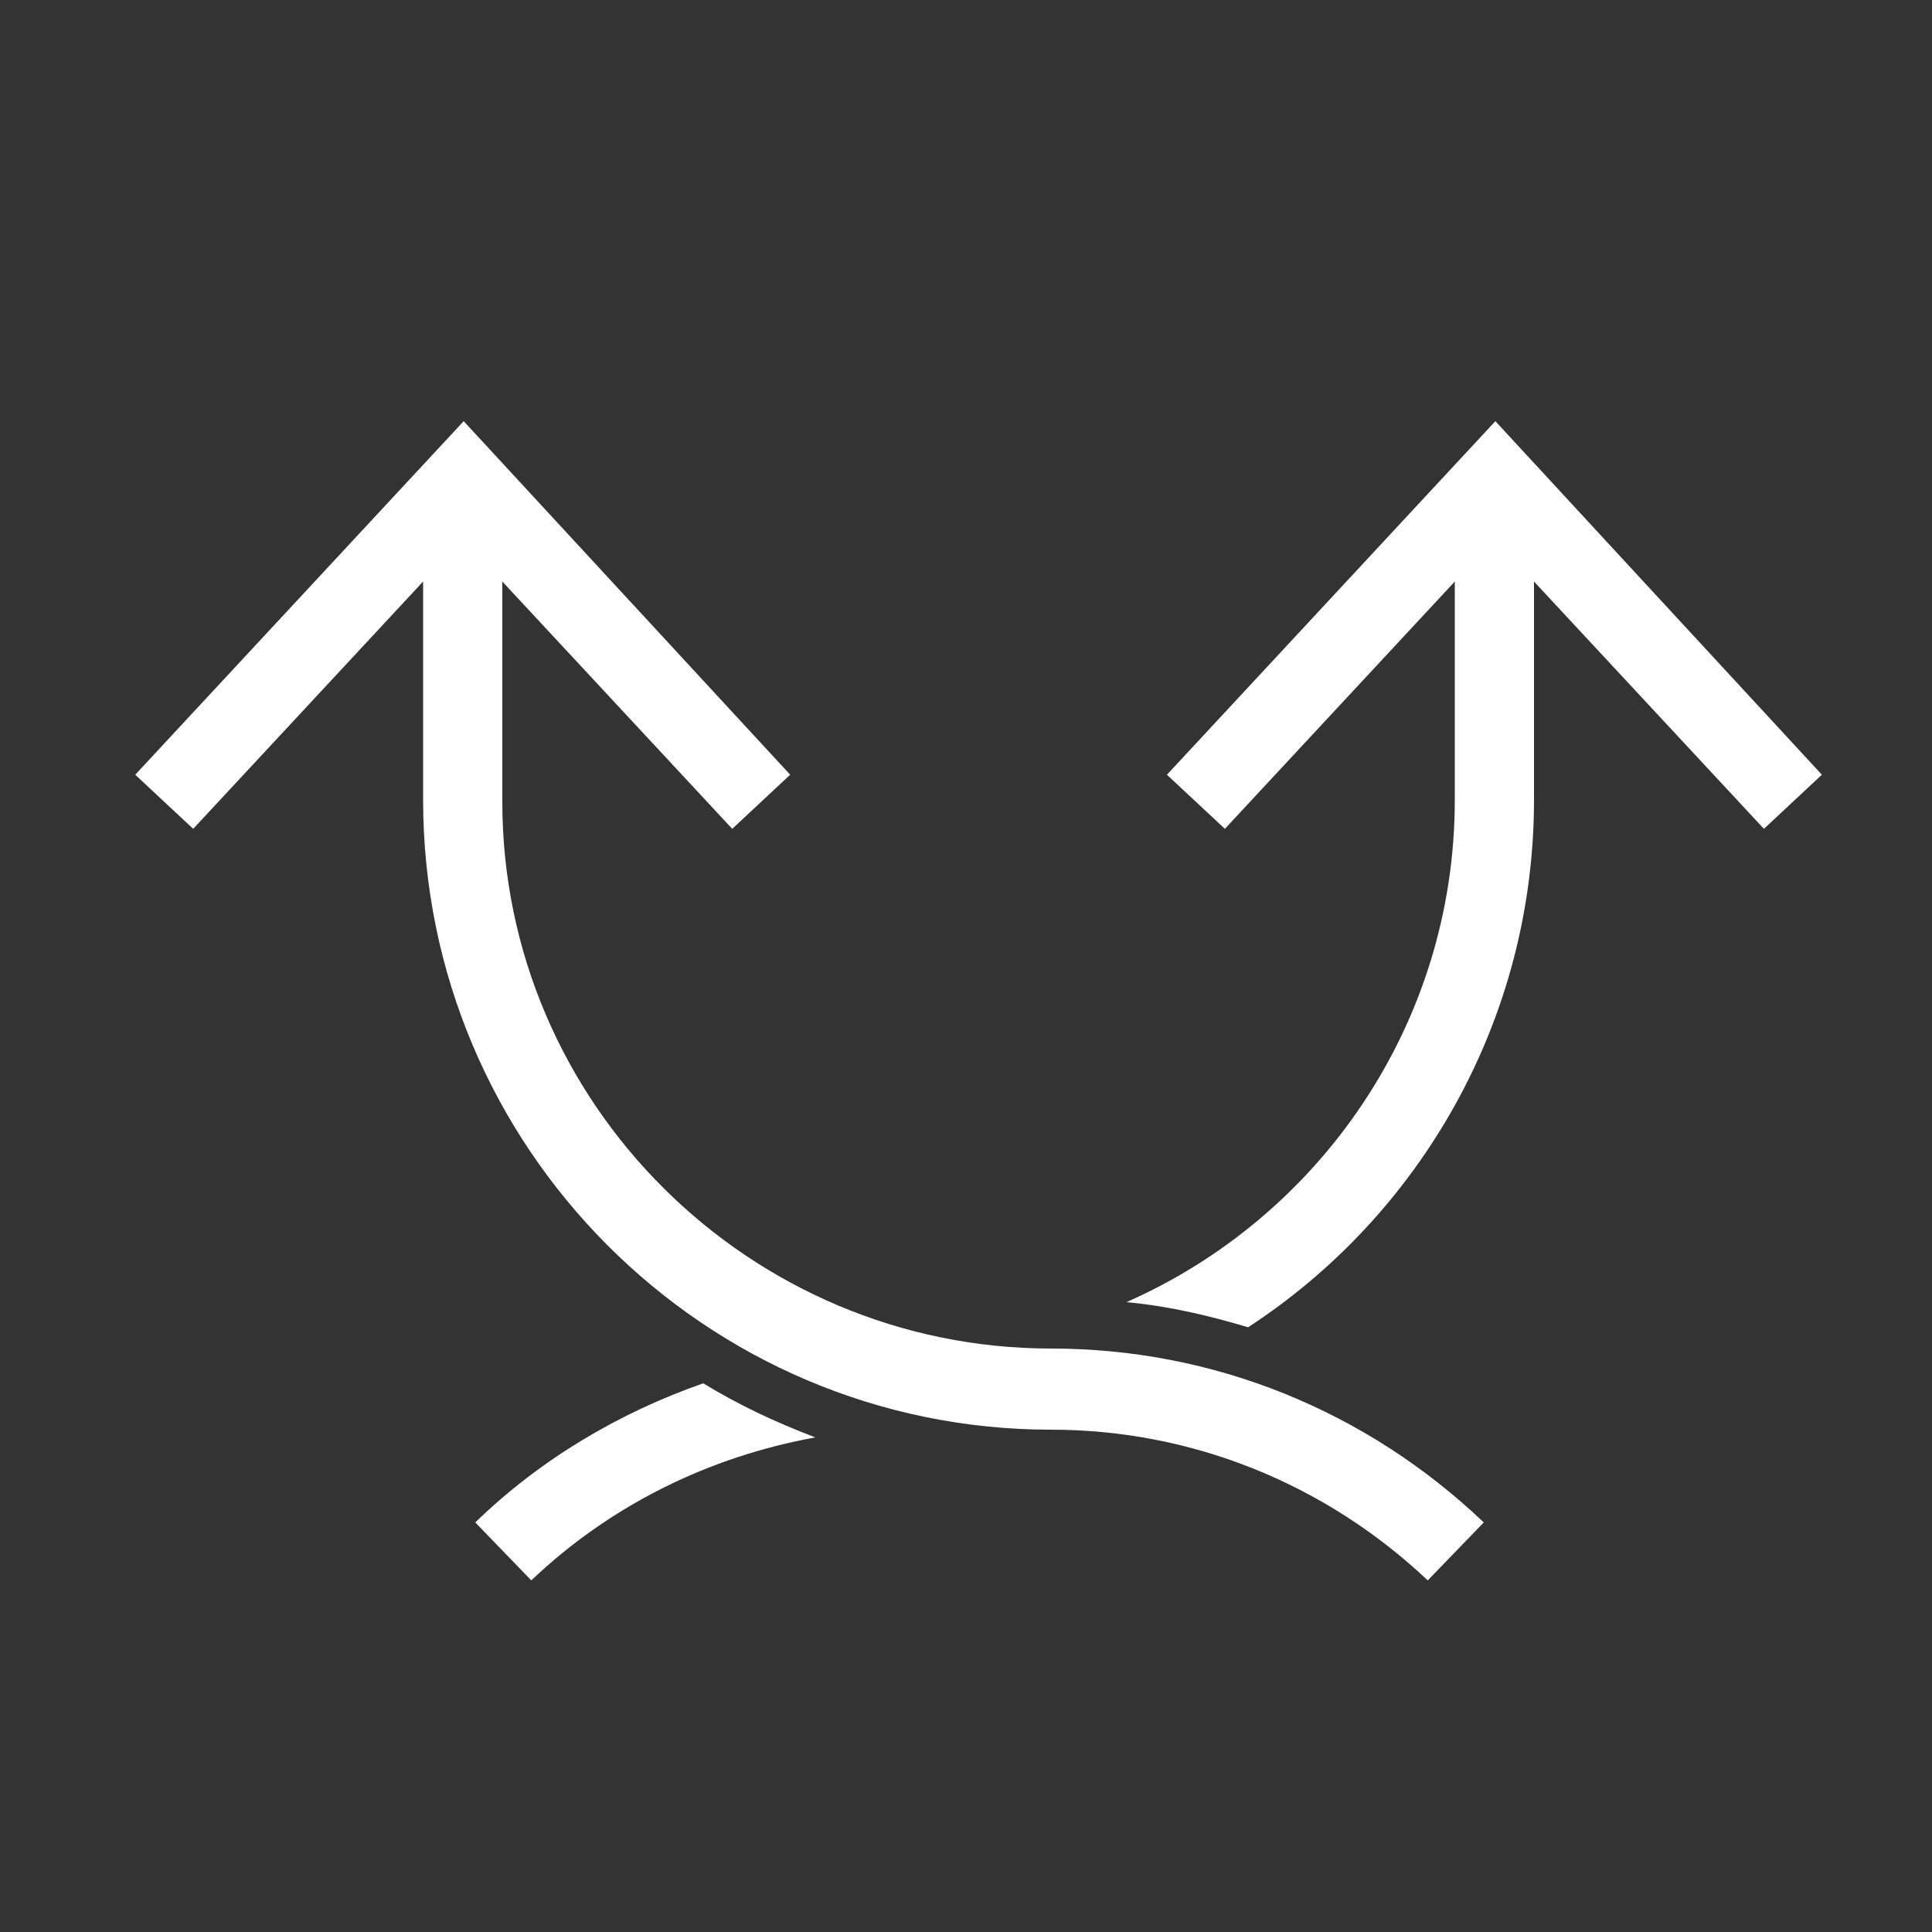
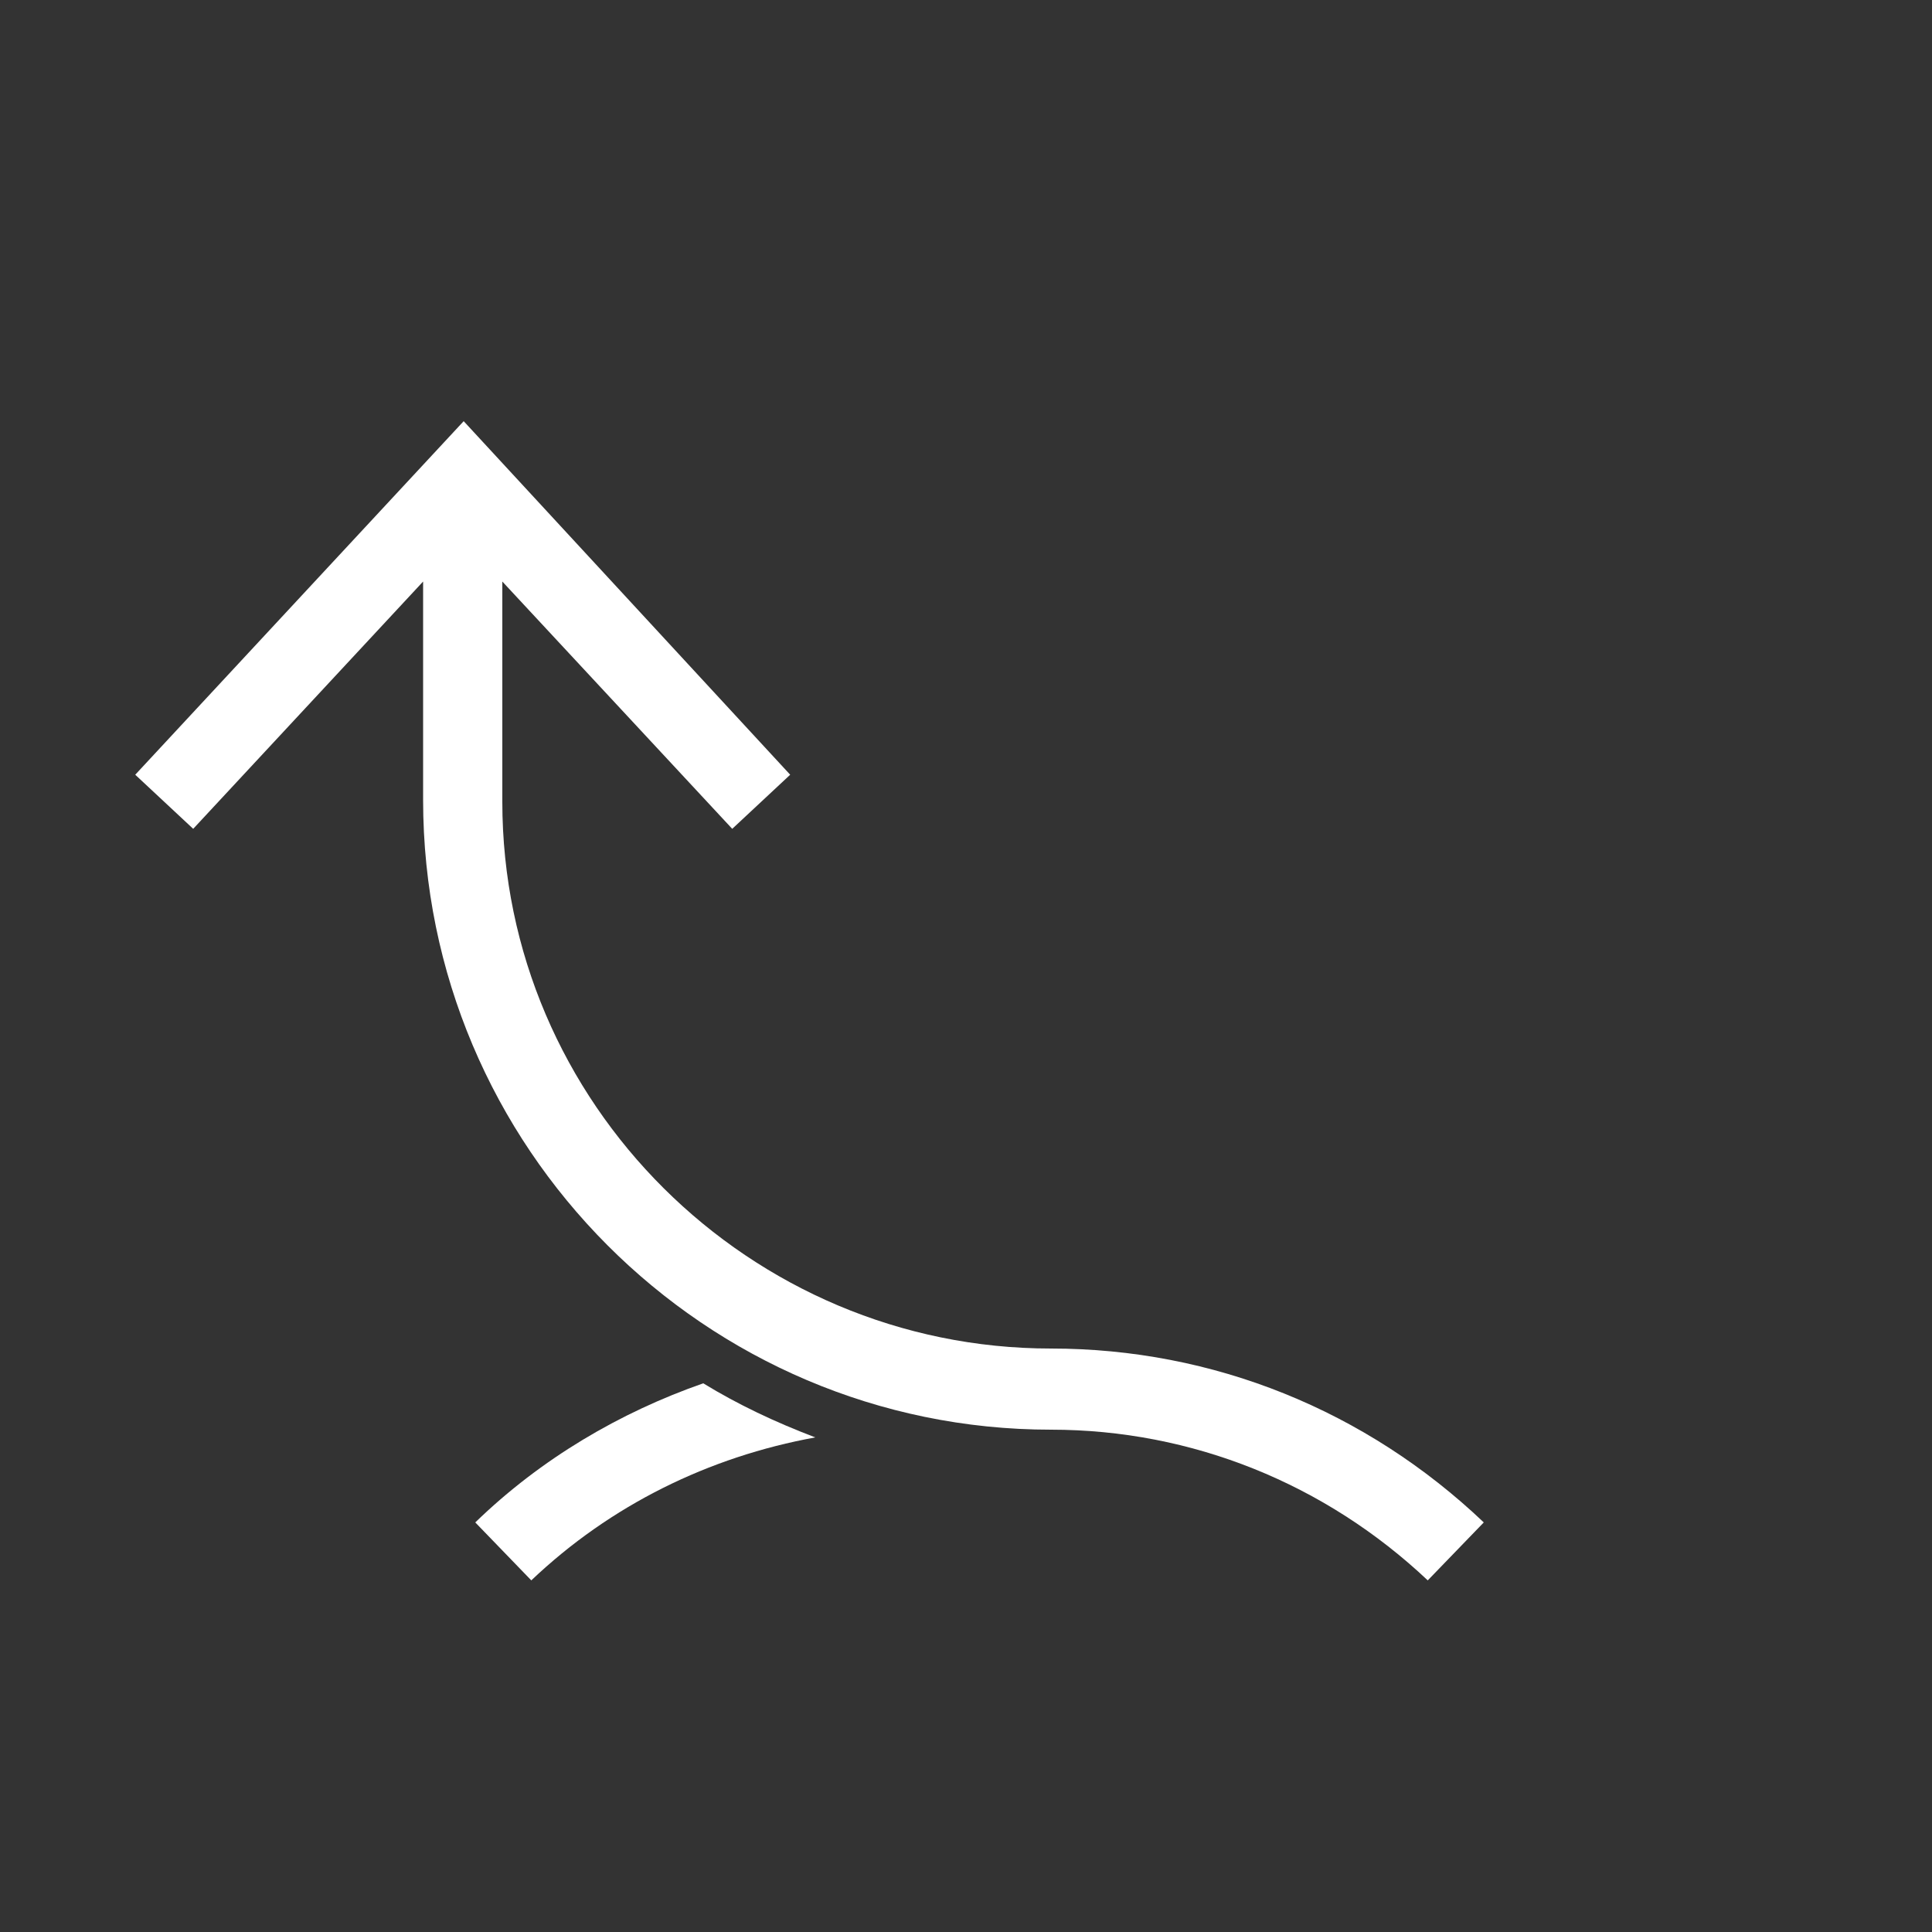
<svg xmlns="http://www.w3.org/2000/svg" version="1.1" id="Layer_1" x="0px" y="0px" viewBox="0 0 100 100" style="enable-background:new 0 0 100 100;" xml:space="preserve">
  <rect x="0" y="0" width="100" height="100" fill="#333333" stroke="none" />
  <style type="text/css">
	.st0{fill-rule:evenodd;clip-rule:evenodd;fill:#FFFFFF;}
</style>
  <path class="st0" d="M54.4,69.8C38.8,69.8,26,57.1,26,41.5V30.1l11.9,12.8l3-2.8L24,21.8l-17,18.3l3,2.8l11.9-12.8v11.3  C21.9,59.4,36.5,74,54.4,74c7.3,0,14.2,2.8,19.5,7.8l2.9-3C70.7,73,62.8,69.8,54.4,69.8" />
  <path class="st0" d="M36.4,71.6c-4.3,1.5-8.4,3.9-11.8,7.2l2.9,3c4.1-3.9,9.2-6.4,14.7-7.4C40.1,73.6,38.2,72.7,36.4,71.6" />
-   <path class="st0" d="M77.4,21.8l-17,18.3l3,2.8l11.9-12.8v11.3c0,11.6-7,21.6-17,26c2.2,0.2,4.3,0.7,6.3,1.3  c8.9-5.8,14.8-15.9,14.8-27.3V30.1l11.9,12.8l3-2.8L77.4,21.8z" />
</svg>